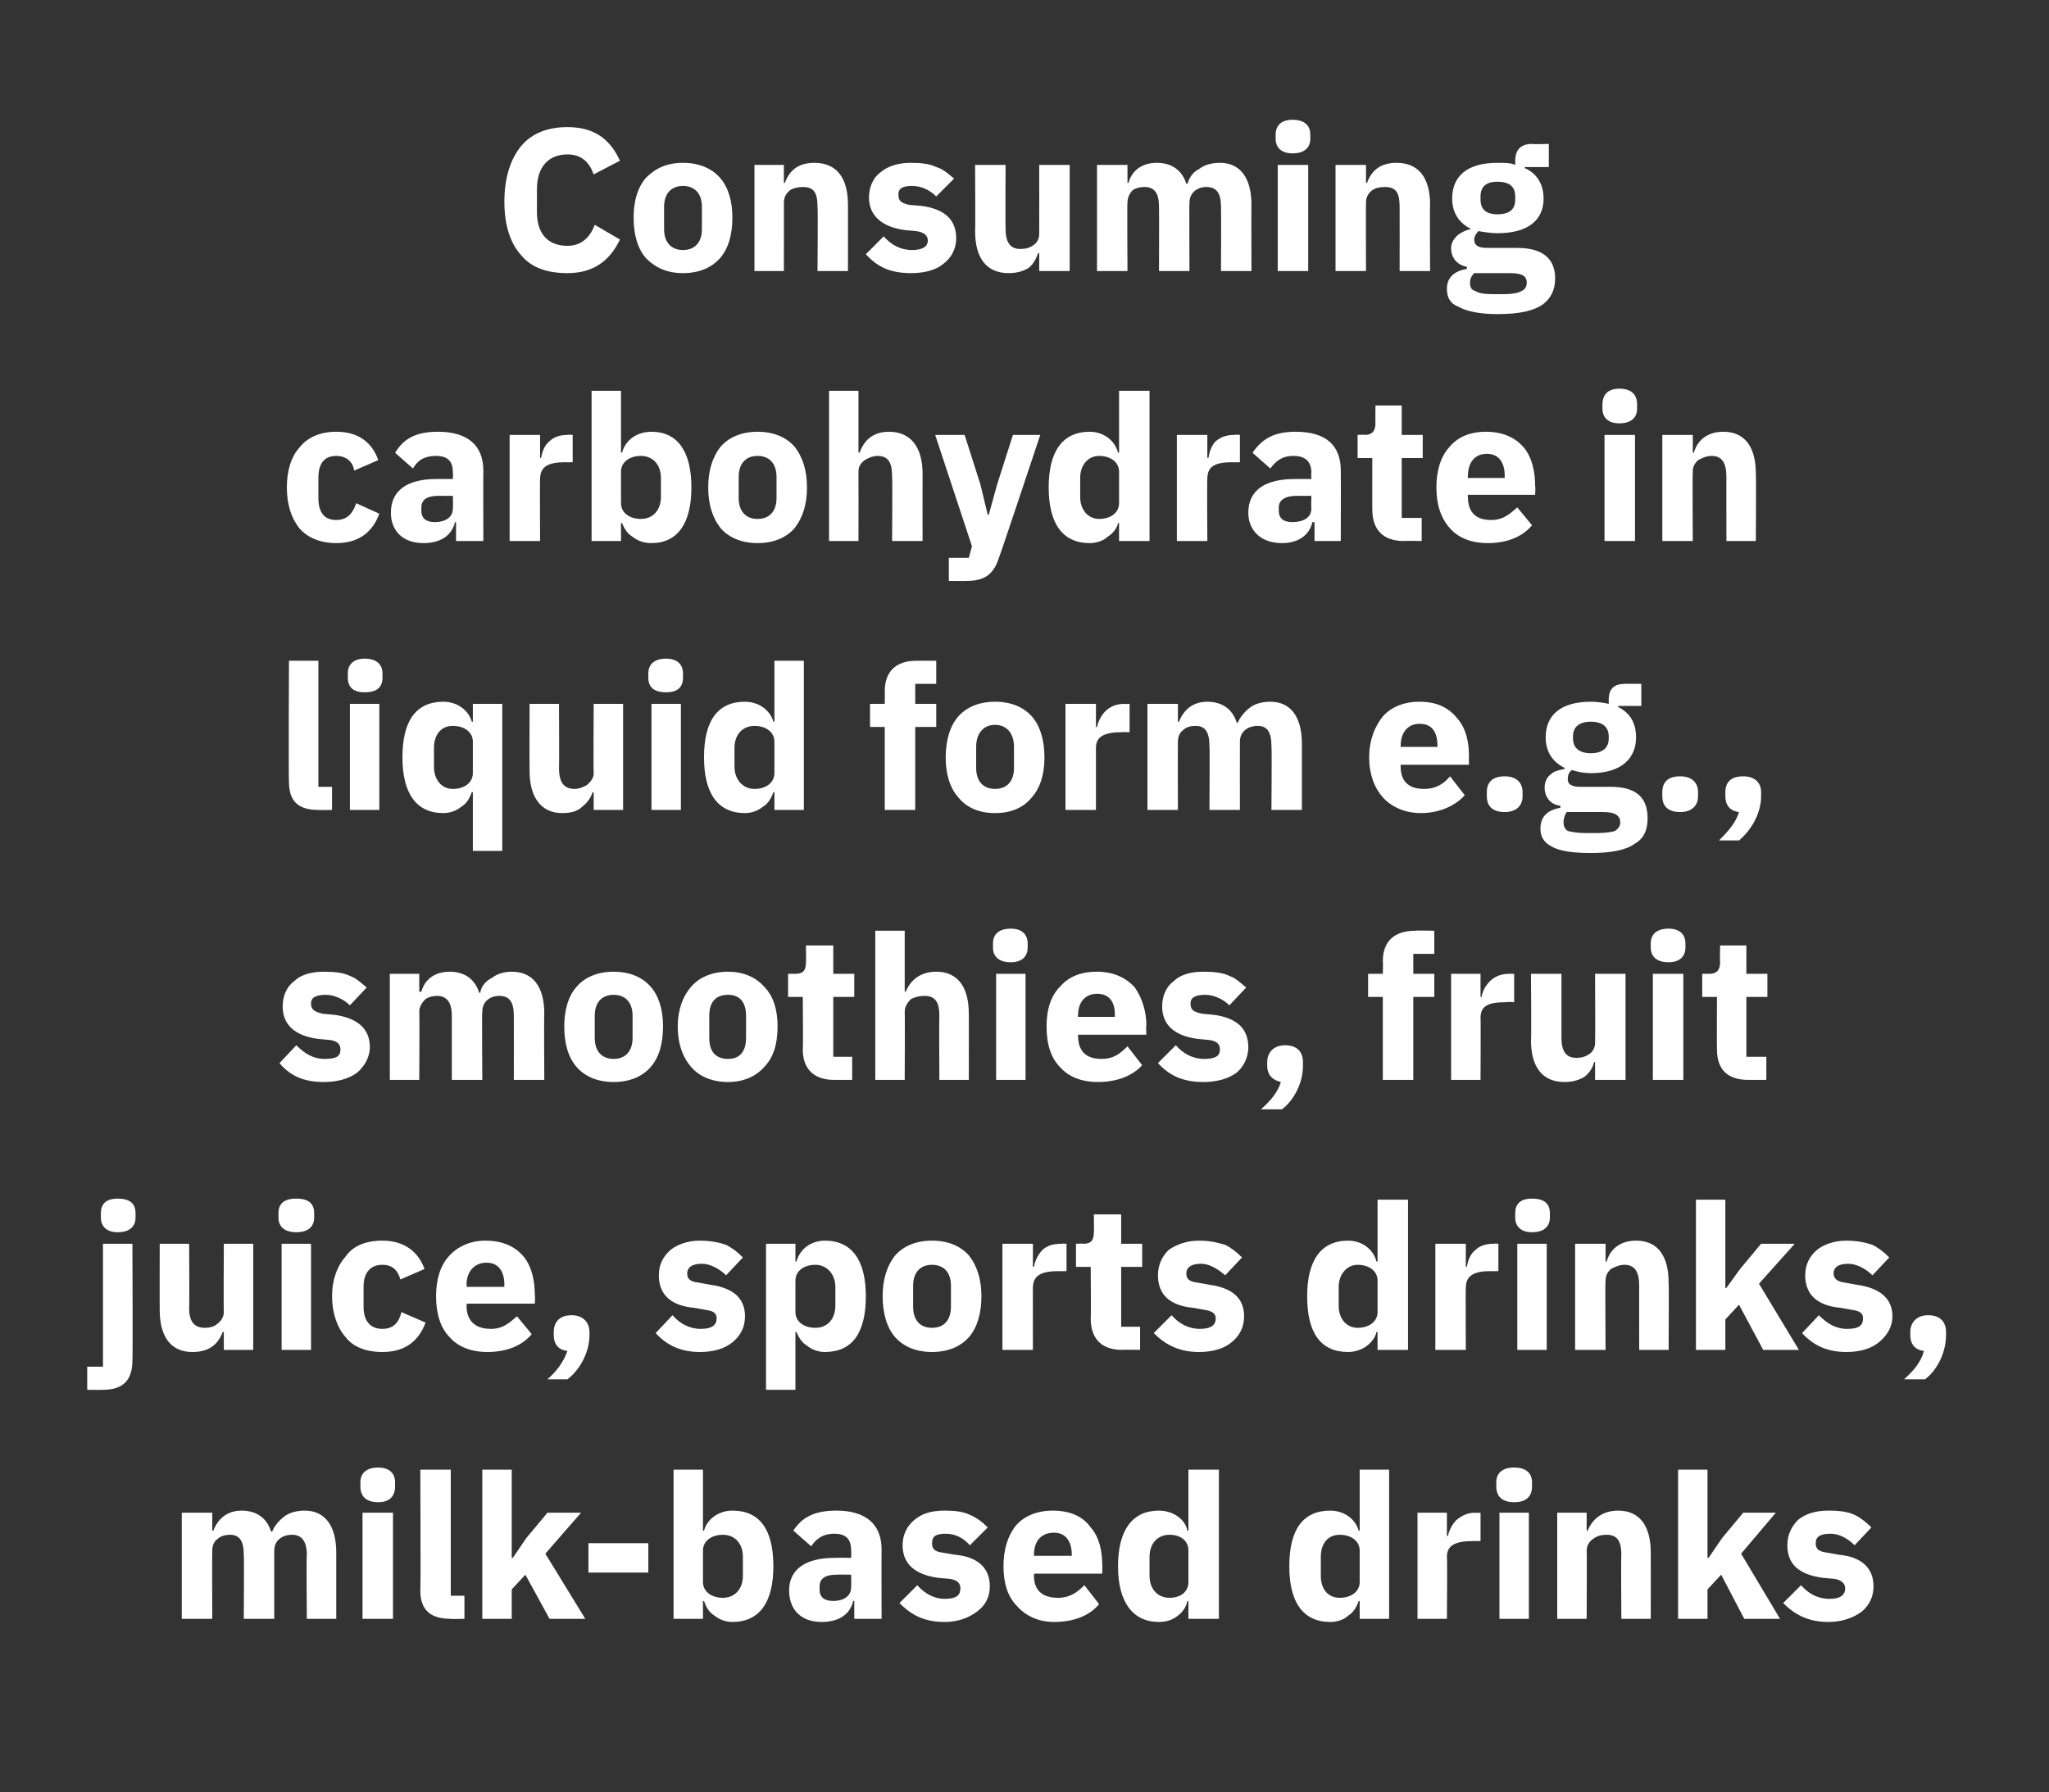
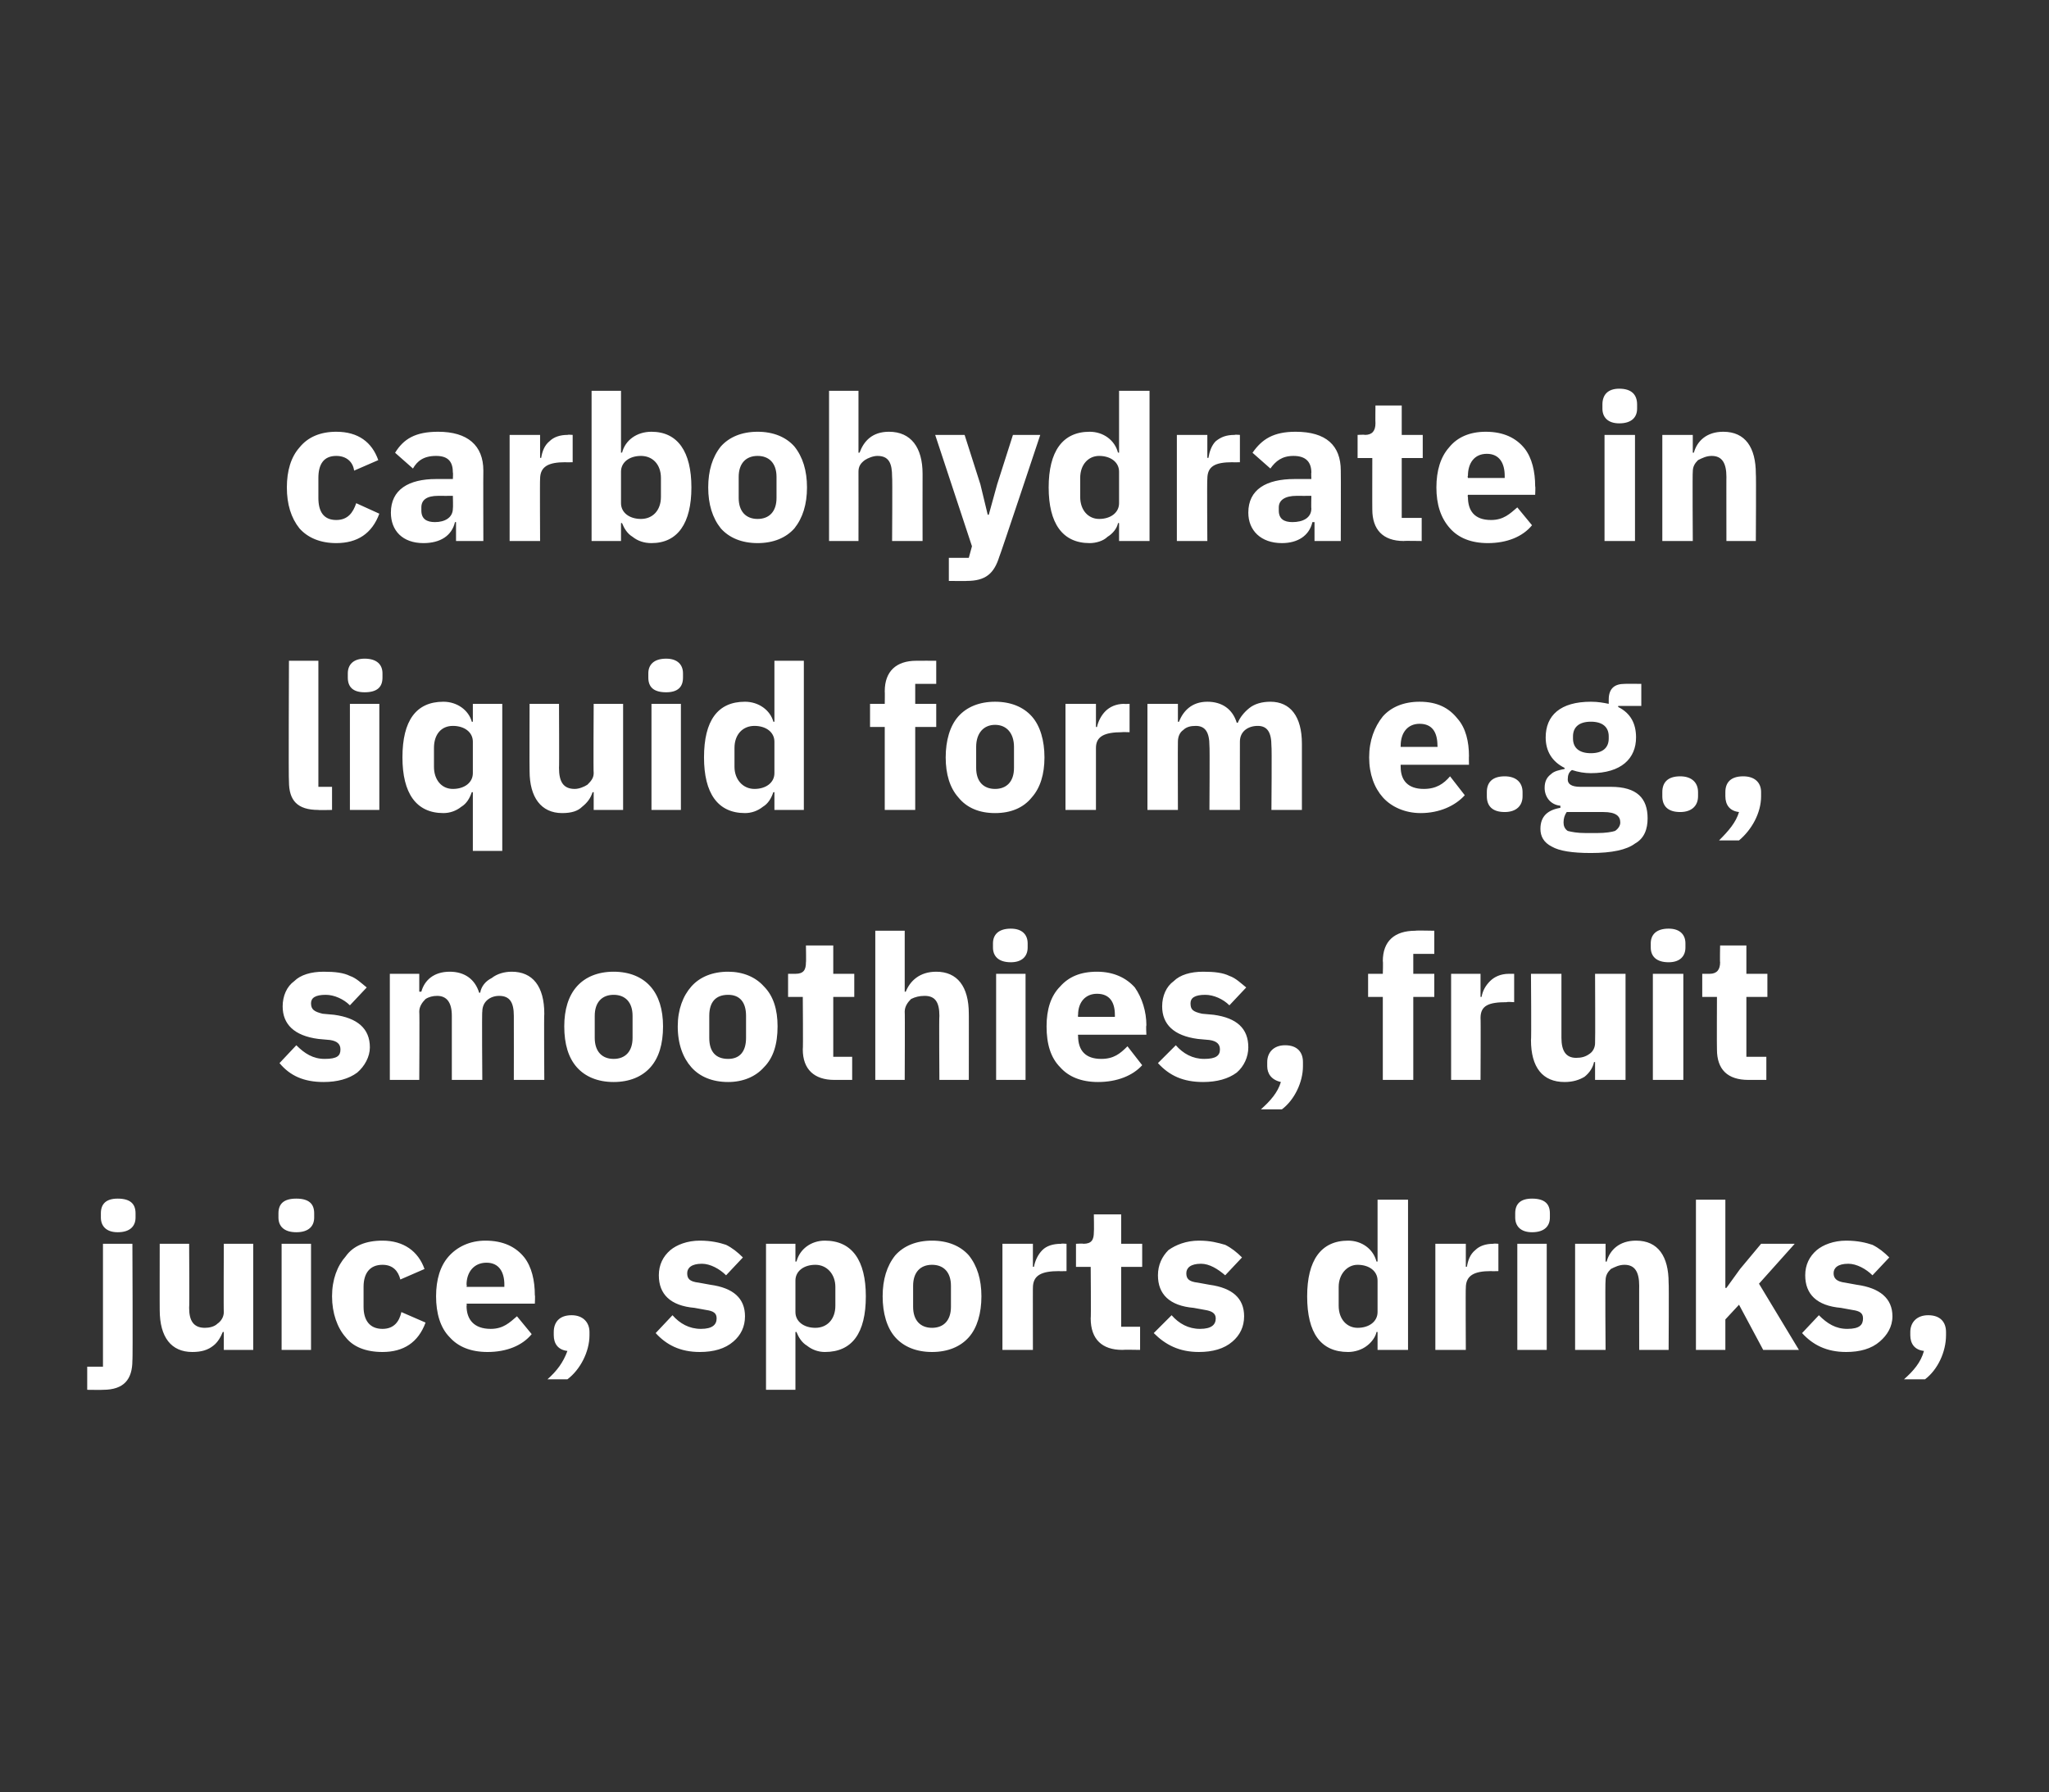
<svg xmlns="http://www.w3.org/2000/svg" version="1.1" width="195px" height="170.6px" viewBox="0 -1 195 170.6" style="top:-1px">
  <rect x="0" y="-1" width="195" height="170.6" fill="#333333" stroke="none" />
  <desc>Consuming carbohydrate in liquid form e.g., smoothies, fruit juice, sports drinks, milk based drinks</desc>
  <defs />
  <g id="Polygon150143">
-     <path d="M 20.2 153.1 C 20.2 153.1 20.18 146.59 20.2 146.6 C 20.2 146.1 20.4 145.7 20.7 145.5 C 21 145.2 21.5 145.1 21.9 145.1 C 22.8 145.1 23.2 145.7 23.2 147 C 23.24 147.04 23.2 153.1 23.2 153.1 L 26.1 153.1 C 26.1 153.1 26.09 146.59 26.1 146.6 C 26.1 145.6 26.9 145.1 27.8 145.1 C 28.7 145.1 29.2 145.7 29.2 147 C 29.15 147.04 29.2 153.1 29.2 153.1 L 32 153.1 C 32 153.1 32 146.81 32 146.8 C 32 144.2 30.9 142.8 29 142.8 C 28.2 142.8 27.5 143 27 143.4 C 26.5 143.8 26.1 144.3 25.9 144.8 C 25.9 144.8 25.8 144.8 25.8 144.8 C 25.4 143.5 24.4 142.8 23 142.8 C 21.5 142.8 20.7 143.7 20.3 144.7 C 20.3 144.75 20.2 144.7 20.2 144.7 L 20.2 143 L 17.3 143 L 17.3 153.1 L 20.2 153.1 Z M 37.6 140.5 C 37.6 140.5 37.6 140.1 37.6 140.1 C 37.6 139.3 37.1 138.7 36 138.7 C 34.8 138.7 34.3 139.3 34.3 140.1 C 34.3 140.1 34.3 140.5 34.3 140.5 C 34.3 141.4 34.8 142 36 142 C 37.1 142 37.6 141.4 37.6 140.5 Z M 34.5 153.1 L 37.4 153.1 L 37.4 143 L 34.5 143 L 34.5 153.1 Z M 44.2 153.1 L 44.2 150.9 L 42.9 150.9 L 42.9 138.9 L 40 138.9 C 40 138.9 40.05 150.37 40 150.4 C 40 152.2 40.9 153.1 42.9 153.1 C 42.88 153.14 44.2 153.1 44.2 153.1 Z M 45.9 153.1 L 48.7 153.1 L 48.7 150.3 L 50 148.9 L 52.3 153.1 L 55.7 153.1 L 51.9 146.9 L 55.3 143 L 52.1 143 L 50.1 145.4 L 48.8 147.3 L 48.7 147.3 L 48.7 138.9 L 45.9 138.9 L 45.9 153.1 Z M 61.7 148.7 L 61.7 145.9 L 56 145.9 L 56 148.7 L 61.7 148.7 Z M 64.1 153.1 L 66.9 153.1 L 66.9 151.4 C 66.9 151.4 67.02 151.44 67 151.4 C 67.2 152 67.5 152.5 68 152.8 C 68.5 153.2 69.1 153.4 69.7 153.4 C 72.3 153.4 73.6 151.5 73.6 148.1 C 73.6 144.6 72.3 142.8 69.7 142.8 C 68.4 142.8 67.3 143.6 67 144.7 C 67.02 144.73 66.9 144.7 66.9 144.7 L 66.9 138.9 L 64.1 138.9 L 64.1 153.1 Z M 66.9 149.6 C 66.9 149.6 66.9 146.6 66.9 146.6 C 66.9 145.7 67.7 145.1 68.8 145.1 C 69.9 145.1 70.7 145.9 70.7 147.2 C 70.7 147.2 70.7 149 70.7 149 C 70.7 150.3 69.9 151.1 68.8 151.1 C 67.7 151.1 66.9 150.5 66.9 149.6 Z M 83.9 146.5 C 83.88 146.5 83.9 153.1 83.9 153.1 L 81.3 153.1 L 81.3 151.4 C 81.3 151.4 81.21 151.37 81.2 151.4 C 80.9 152.7 79.8 153.4 78.2 153.4 C 76.2 153.4 75.1 152.2 75.1 150.4 C 75.1 148.3 76.8 147.3 79.4 147.3 C 79.44 147.27 81 147.3 81 147.3 C 81 147.3 81.03 146.63 81 146.6 C 81 145.6 80.6 145 79.4 145 C 78.2 145 77.6 145.6 77.2 146.2 C 77.2 146.2 75.5 144.7 75.5 144.7 C 76.3 143.5 77.4 142.8 79.6 142.8 C 82.4 142.8 83.9 144.1 83.9 146.5 Z M 81 148.9 C 81 148.9 79.65 148.88 79.6 148.9 C 78.5 148.9 78 149.3 78 150 C 78 150 78 150.3 78 150.3 C 78 151.1 78.5 151.4 79.3 151.4 C 80.2 151.4 81 151 81 150.1 C 81.03 150.08 81 148.9 81 148.9 Z M 93 152.4 C 93.8 151.8 94.2 151 94.2 150 C 94.2 148.3 93.1 147.2 90.9 147 C 90.9 147 89.7 146.8 89.7 146.8 C 88.9 146.7 88.7 146.4 88.7 145.9 C 88.7 145.3 89 145 90 145 C 90.9 145 91.7 145.4 92.3 146.1 C 92.3 146.1 94 144.4 94 144.4 C 93.5 143.9 93 143.5 92.3 143.2 C 91.7 142.9 90.9 142.8 89.9 142.8 C 88.6 142.8 87.7 143.1 87 143.7 C 86.3 144.3 85.9 145.1 85.9 146.1 C 85.9 147.9 87.1 148.9 89.3 149.2 C 89.3 149.2 90.4 149.3 90.4 149.3 C 91.1 149.4 91.4 149.7 91.4 150.2 C 91.4 150.8 91.1 151.2 89.9 151.2 C 88.9 151.2 88 150.7 87.3 149.9 C 87.3 149.9 85.6 151.6 85.6 151.6 C 86.7 152.7 87.9 153.4 89.9 153.4 C 91.2 153.4 92.2 153 93 152.4 Z M 104.6 151.7 C 104.6 151.7 103.2 149.9 103.2 149.9 C 102.5 150.6 101.8 151.1 100.7 151.1 C 99.1 151.1 98.4 150.3 98.4 149 C 98.44 148.96 98.4 148.8 98.4 148.8 L 104.9 148.8 C 104.9 148.8 104.93 147.96 104.9 148 C 104.9 146.6 104.6 145.3 103.8 144.4 C 103.1 143.4 101.9 142.8 100.2 142.8 C 98.7 142.8 97.5 143.3 96.7 144.2 C 95.9 145.2 95.5 146.5 95.5 148.1 C 95.5 149.7 95.9 151 96.8 151.9 C 97.6 152.8 98.8 153.4 100.3 153.4 C 102.2 153.4 103.7 152.8 104.6 151.7 Z M 102 147 C 101.98 146.96 102 147.1 102 147.1 L 98.4 147.1 C 98.4 147.1 98.44 146.98 98.4 147 C 98.4 145.7 99.1 144.9 100.3 144.9 C 101.4 144.9 102 145.7 102 147 Z M 113.1 153.1 L 116 153.1 L 116 138.9 L 113.1 138.9 L 113.1 144.7 C 113.1 144.7 113.05 144.73 113 144.7 C 112.8 143.6 111.6 142.8 110.3 142.8 C 107.8 142.8 106.4 144.6 106.4 148.1 C 106.4 151.5 107.8 153.4 110.3 153.4 C 111 153.4 111.6 153.2 112.1 152.8 C 112.5 152.5 112.9 152 113 151.4 C 113.05 151.44 113.1 151.4 113.1 151.4 L 113.1 153.1 Z M 109.4 149 C 109.4 149 109.4 147.2 109.4 147.2 C 109.4 145.9 110.2 145.1 111.3 145.1 C 112.4 145.1 113.1 145.7 113.1 146.6 C 113.1 146.6 113.1 149.6 113.1 149.6 C 113.1 150.5 112.4 151.1 111.3 151.1 C 110.2 151.1 109.4 150.3 109.4 149 Z M 129.4 153.1 L 132.2 153.1 L 132.2 138.9 L 129.4 138.9 L 129.4 144.7 C 129.4 144.7 129.3 144.73 129.3 144.7 C 129 143.6 127.9 142.8 126.6 142.8 C 124 142.8 122.7 144.6 122.7 148.1 C 122.7 151.5 124 153.4 126.6 153.4 C 127.2 153.4 127.9 153.2 128.3 152.8 C 128.8 152.5 129.1 152 129.3 151.4 C 129.3 151.44 129.4 151.4 129.4 151.4 L 129.4 153.1 Z M 125.7 149 C 125.7 149 125.7 147.2 125.7 147.2 C 125.7 145.9 126.4 145.1 127.5 145.1 C 128.6 145.1 129.4 145.7 129.4 146.6 C 129.4 146.6 129.4 149.6 129.4 149.6 C 129.4 150.5 128.6 151.1 127.5 151.1 C 126.4 151.1 125.7 150.3 125.7 149 Z M 137.7 153.1 C 137.7 153.1 137.75 147.23 137.7 147.2 C 137.7 146.1 138.5 145.7 140.2 145.7 C 140.21 145.69 140.9 145.7 140.9 145.7 L 140.9 143 C 140.9 143 140.42 143.03 140.4 143 C 139.6 143 139.1 143.3 138.6 143.7 C 138.2 144.1 137.9 144.7 137.8 145.2 C 137.84 145.23 137.7 145.2 137.7 145.2 L 137.7 143 L 134.9 143 L 134.9 153.1 L 137.7 153.1 Z M 145.8 140.5 C 145.8 140.5 145.8 140.1 145.8 140.1 C 145.8 139.3 145.3 138.7 144.1 138.7 C 142.9 138.7 142.4 139.3 142.4 140.1 C 142.4 140.1 142.4 140.5 142.4 140.5 C 142.4 141.4 142.9 142 144.1 142 C 145.3 142 145.8 141.4 145.8 140.5 Z M 142.7 153.1 L 145.5 153.1 L 145.5 143 L 142.7 143 L 142.7 153.1 Z M 151 153.1 C 151 153.1 151.03 146.59 151 146.6 C 151 146.1 151.3 145.7 151.6 145.5 C 152 145.2 152.4 145.1 152.9 145.1 C 153.9 145.1 154.3 145.7 154.3 147 C 154.26 147.04 154.3 153.1 154.3 153.1 L 157.1 153.1 C 157.1 153.1 157.11 146.81 157.1 146.8 C 157.1 144.2 156 142.8 154 142.8 C 152.4 142.8 151.5 143.7 151.1 144.7 C 151.15 144.75 151 144.7 151 144.7 L 151 143 L 148.2 143 L 148.2 153.1 L 151 153.1 Z M 159.7 153.1 L 162.5 153.1 L 162.5 150.3 L 163.8 148.9 L 166 153.1 L 169.4 153.1 L 165.7 146.9 L 169 143 L 165.9 143 L 163.9 145.4 L 162.6 147.3 L 162.5 147.3 L 162.5 138.9 L 159.7 138.9 L 159.7 153.1 Z M 177.2 152.4 C 177.9 151.8 178.3 151 178.3 150 C 178.3 148.3 177.2 147.2 175 147 C 175 147 173.9 146.8 173.9 146.8 C 173 146.7 172.8 146.4 172.8 145.9 C 172.8 145.3 173.2 145 174.2 145 C 175 145 175.8 145.4 176.5 146.1 C 176.5 146.1 178.1 144.4 178.1 144.4 C 177.6 143.9 177.1 143.5 176.5 143.2 C 175.8 142.9 175.1 142.8 174 142.8 C 172.8 142.8 171.8 143.1 171.1 143.7 C 170.5 144.3 170.1 145.1 170.1 146.1 C 170.1 147.9 171.2 148.9 173.5 149.2 C 173.5 149.2 174.6 149.3 174.6 149.3 C 175.2 149.4 175.6 149.7 175.6 150.2 C 175.6 150.8 175.2 151.2 174.1 151.2 C 173 151.2 172.1 150.7 171.4 149.9 C 171.4 149.9 169.7 151.6 169.7 151.6 C 170.8 152.7 172.1 153.4 174 153.4 C 175.3 153.4 176.4 153 177.2 152.4 Z " stroke="none" fill="#fff" />
-   </g>
+     </g>
  <g id="Polygon150142">
    <path d="M 9.8 129.1 L 8.3 129.1 L 8.3 131.3 C 8.3 131.3 9.8 131.32 9.8 131.3 C 11.8 131.3 12.6 130.3 12.6 128.5 C 12.65 128.55 12.6 117.4 12.6 117.4 L 9.8 117.4 L 9.8 129.1 Z M 12.9 114.9 C 12.9 114.9 12.9 114.5 12.9 114.5 C 12.9 113.6 12.4 113.1 11.2 113.1 C 10.1 113.1 9.6 113.6 9.6 114.5 C 9.6 114.5 9.6 114.9 9.6 114.9 C 9.6 115.7 10.1 116.3 11.2 116.3 C 12.4 116.3 12.9 115.7 12.9 114.9 Z M 21.3 127.5 L 24.1 127.5 L 24.1 117.4 L 21.3 117.4 C 21.3 117.4 21.27 123.93 21.3 123.9 C 21.3 124.4 21 124.8 20.7 125 C 20.4 125.3 19.9 125.4 19.5 125.4 C 18.4 125.4 18 124.7 18 123.5 C 18.04 123.47 18 117.4 18 117.4 L 15.2 117.4 C 15.2 117.4 15.19 123.72 15.2 123.7 C 15.2 126.3 16.3 127.7 18.3 127.7 C 19.2 127.7 19.8 127.5 20.3 127.1 C 20.7 126.8 21 126.3 21.2 125.8 C 21.17 125.78 21.3 125.8 21.3 125.8 L 21.3 127.5 Z M 29.9 114.9 C 29.9 114.9 29.9 114.5 29.9 114.5 C 29.9 113.6 29.4 113.1 28.2 113.1 C 27 113.1 26.5 113.6 26.5 114.5 C 26.5 114.5 26.5 114.9 26.5 114.9 C 26.5 115.7 27 116.3 28.2 116.3 C 29.4 116.3 29.9 115.7 29.9 114.9 Z M 26.8 127.5 L 29.6 127.5 L 29.6 117.4 L 26.8 117.4 L 26.8 127.5 Z M 40.5 124.9 C 40.5 124.9 38.2 123.9 38.2 123.9 C 38 124.8 37.5 125.5 36.4 125.5 C 35.2 125.5 34.6 124.7 34.6 123.4 C 34.6 123.4 34.6 121.5 34.6 121.5 C 34.6 120.2 35.2 119.4 36.4 119.4 C 37.4 119.4 37.9 120 38.1 120.8 C 38.1 120.8 40.4 119.8 40.4 119.8 C 39.8 118.1 38.4 117.1 36.4 117.1 C 34.8 117.1 33.6 117.6 32.9 118.6 C 32.1 119.5 31.6 120.8 31.6 122.4 C 31.6 124 32.1 125.4 32.9 126.3 C 33.6 127.2 34.8 127.7 36.4 127.7 C 38.4 127.7 39.8 126.8 40.5 124.9 Z M 50.6 126 C 50.6 126 49.2 124.3 49.2 124.3 C 48.5 124.9 47.9 125.5 46.7 125.5 C 45.1 125.5 44.4 124.6 44.4 123.3 C 44.45 123.29 44.4 123.1 44.4 123.1 L 50.9 123.1 C 50.9 123.1 50.94 122.29 50.9 122.3 C 50.9 120.9 50.6 119.6 49.9 118.7 C 49.1 117.7 47.9 117.1 46.2 117.1 C 44.7 117.1 43.5 117.7 42.7 118.6 C 41.9 119.5 41.5 120.8 41.5 122.4 C 41.5 124 41.9 125.4 42.8 126.3 C 43.6 127.2 44.8 127.7 46.4 127.7 C 48.2 127.7 49.7 127.1 50.6 126 Z M 48 121.3 C 47.99 121.29 48 121.5 48 121.5 L 44.4 121.5 C 44.4 121.5 44.45 121.31 44.4 121.3 C 44.4 120.1 45.1 119.2 46.3 119.2 C 47.5 119.2 48 120.1 48 121.3 Z M 52.7 125.8 C 52.7 125.8 52.7 126.1 52.7 126.1 C 52.7 126.9 53.1 127.5 54 127.6 C 53.6 128.7 53 129.5 52.1 130.3 C 52.1 130.3 54 130.3 54 130.3 C 55.2 129.4 56.1 127.7 56.1 126.1 C 56.1 126.1 56.1 125.8 56.1 125.8 C 56.1 124.9 55.5 124.2 54.4 124.2 C 53.2 124.2 52.7 124.9 52.7 125.8 Z M 69.8 126.7 C 70.5 126.1 70.9 125.3 70.9 124.3 C 70.9 122.6 69.8 121.6 67.6 121.3 C 67.6 121.3 66.5 121.1 66.5 121.1 C 65.6 121 65.4 120.7 65.4 120.2 C 65.4 119.7 65.8 119.3 66.8 119.3 C 67.6 119.3 68.5 119.8 69.1 120.4 C 69.1 120.4 70.7 118.7 70.7 118.7 C 70.2 118.2 69.7 117.8 69.1 117.5 C 68.5 117.3 67.7 117.1 66.6 117.1 C 65.4 117.1 64.4 117.5 63.8 118 C 63.1 118.6 62.7 119.4 62.7 120.4 C 62.7 122.2 63.8 123.3 66.1 123.5 C 66.1 123.5 67.2 123.7 67.2 123.7 C 67.9 123.8 68.2 124 68.2 124.5 C 68.2 125.1 67.8 125.5 66.7 125.5 C 65.6 125.5 64.7 125 64 124.2 C 64 124.2 62.4 125.9 62.4 125.9 C 63.4 127 64.7 127.7 66.6 127.7 C 67.9 127.7 69 127.4 69.8 126.7 Z M 72.9 131.3 L 75.7 131.3 L 75.7 125.8 C 75.7 125.8 75.83 125.78 75.8 125.8 C 76 126.3 76.3 126.8 76.8 127.1 C 77.3 127.5 77.9 127.7 78.5 127.7 C 81.1 127.7 82.4 125.9 82.4 122.4 C 82.4 119 81.1 117.1 78.5 117.1 C 77.2 117.1 76.1 117.9 75.8 119.1 C 75.83 119.06 75.7 119.1 75.7 119.1 L 75.7 117.4 L 72.9 117.4 L 72.9 131.3 Z M 75.7 123.9 C 75.7 123.9 75.7 120.9 75.7 120.9 C 75.7 120 76.5 119.4 77.6 119.4 C 78.7 119.4 79.5 120.3 79.5 121.5 C 79.5 121.5 79.5 123.3 79.5 123.3 C 79.5 124.6 78.7 125.4 77.6 125.4 C 76.5 125.4 75.7 124.8 75.7 123.9 Z M 92.2 126.3 C 93 125.4 93.4 124 93.4 122.4 C 93.4 120.8 93 119.5 92.2 118.5 C 91.4 117.6 90.2 117.1 88.7 117.1 C 87.2 117.1 86 117.6 85.2 118.5 C 84.4 119.5 84 120.8 84 122.4 C 84 124 84.4 125.4 85.2 126.3 C 86 127.2 87.2 127.7 88.7 127.7 C 90.2 127.7 91.4 127.2 92.2 126.3 Z M 86.9 123.4 C 86.9 123.4 86.9 121.4 86.9 121.4 C 86.9 120.1 87.6 119.4 88.7 119.4 C 89.8 119.4 90.5 120.1 90.5 121.4 C 90.5 121.4 90.5 123.4 90.5 123.4 C 90.5 124.7 89.8 125.4 88.7 125.4 C 87.6 125.4 86.9 124.7 86.9 123.4 Z M 98.3 127.5 C 98.3 127.5 98.29 121.56 98.3 121.6 C 98.3 120.4 99.1 120 100.8 120 C 100.76 120.02 101.5 120 101.5 120 L 101.5 117.4 C 101.5 117.4 100.97 117.36 101 117.4 C 100.2 117.4 99.6 117.6 99.2 118 C 98.8 118.4 98.5 119 98.4 119.6 C 98.39 119.56 98.3 119.6 98.3 119.6 L 98.3 117.4 L 95.4 117.4 L 95.4 127.5 L 98.3 127.5 Z M 108.5 127.5 L 108.5 125.3 L 106.7 125.3 L 106.7 119.6 L 108.7 119.6 L 108.7 117.4 L 106.7 117.4 L 106.7 114.6 L 104.1 114.6 C 104.1 114.6 104.13 116.29 104.1 116.3 C 104.1 117 103.9 117.4 103.1 117.4 C 103.12 117.36 102.4 117.4 102.4 117.4 L 102.4 119.6 L 103.8 119.6 C 103.8 119.6 103.84 124.53 103.8 124.5 C 103.8 126.5 104.9 127.5 106.8 127.5 C 106.84 127.47 108.5 127.5 108.5 127.5 Z M 117.3 126.7 C 118 126.1 118.4 125.3 118.4 124.3 C 118.4 122.6 117.3 121.6 115.1 121.3 C 115.1 121.3 114 121.1 114 121.1 C 113.1 121 112.9 120.7 112.9 120.2 C 112.9 119.7 113.3 119.3 114.3 119.3 C 115.1 119.3 115.9 119.8 116.6 120.4 C 116.6 120.4 118.2 118.7 118.2 118.7 C 117.7 118.2 117.2 117.8 116.6 117.5 C 115.9 117.3 115.2 117.1 114.1 117.1 C 112.9 117.1 111.9 117.5 111.2 118 C 110.6 118.6 110.2 119.4 110.2 120.4 C 110.2 122.2 111.3 123.3 113.6 123.5 C 113.6 123.5 114.7 123.7 114.7 123.7 C 115.3 123.8 115.7 124 115.7 124.5 C 115.7 125.1 115.3 125.5 114.2 125.5 C 113.1 125.5 112.2 125 111.5 124.2 C 111.5 124.2 109.8 125.9 109.8 125.9 C 110.9 127 112.2 127.7 114.1 127.7 C 115.4 127.7 116.5 127.4 117.3 126.7 Z M 131.1 127.5 L 134 127.5 L 134 113.2 L 131.1 113.2 L 131.1 119.1 C 131.1 119.1 131.02 119.06 131 119.1 C 130.7 117.9 129.6 117.1 128.3 117.1 C 125.7 117.1 124.4 119 124.4 122.4 C 124.4 125.9 125.7 127.7 128.3 127.7 C 128.9 127.7 129.6 127.5 130.1 127.1 C 130.5 126.8 130.9 126.3 131 125.8 C 131.02 125.78 131.1 125.8 131.1 125.8 L 131.1 127.5 Z M 127.4 123.3 C 127.4 123.3 127.4 121.5 127.4 121.5 C 127.4 120.3 128.2 119.4 129.2 119.4 C 130.3 119.4 131.1 120 131.1 120.9 C 131.1 120.9 131.1 123.9 131.1 123.9 C 131.1 124.8 130.3 125.4 129.2 125.4 C 128.2 125.4 127.4 124.6 127.4 123.3 Z M 139.5 127.5 C 139.5 127.5 139.47 121.56 139.5 121.6 C 139.5 120.4 140.3 120 141.9 120 C 141.93 120.02 142.6 120 142.6 120 L 142.6 117.4 C 142.6 117.4 142.15 117.36 142.1 117.4 C 141.4 117.4 140.8 117.6 140.4 118 C 139.9 118.4 139.7 119 139.6 119.6 C 139.57 119.56 139.5 119.6 139.5 119.6 L 139.5 117.4 L 136.6 117.4 L 136.6 127.5 L 139.5 127.5 Z M 147.5 114.9 C 147.5 114.9 147.5 114.5 147.5 114.5 C 147.5 113.6 147 113.1 145.8 113.1 C 144.7 113.1 144.2 113.6 144.2 114.5 C 144.2 114.5 144.2 114.9 144.2 114.9 C 144.2 115.7 144.7 116.3 145.8 116.3 C 147 116.3 147.5 115.7 147.5 114.9 Z M 144.4 127.5 L 147.2 127.5 L 147.2 117.4 L 144.4 117.4 L 144.4 127.5 Z M 152.8 127.5 C 152.8 127.5 152.75 120.93 152.8 120.9 C 152.8 120.4 153 120.1 153.3 119.8 C 153.7 119.6 154.1 119.4 154.6 119.4 C 155.6 119.4 156 120.1 156 121.4 C 155.99 121.37 156 127.5 156 127.5 L 158.8 127.5 C 158.8 127.5 158.84 121.14 158.8 121.1 C 158.8 118.6 157.8 117.1 155.7 117.1 C 154.1 117.1 153.2 118 152.9 119.1 C 152.87 119.08 152.8 119.1 152.8 119.1 L 152.8 117.4 L 149.9 117.4 L 149.9 127.5 L 152.8 127.5 Z M 161.4 127.5 L 164.2 127.5 L 164.2 124.6 L 165.5 123.2 L 167.8 127.5 L 171.2 127.5 L 167.4 121.2 L 170.8 117.4 L 167.6 117.4 L 165.6 119.8 L 164.3 121.6 L 164.2 121.6 L 164.2 113.2 L 161.4 113.2 L 161.4 127.5 Z M 178.9 126.7 C 179.6 126.1 180.1 125.3 180.1 124.3 C 180.1 122.6 178.9 121.6 176.7 121.3 C 176.7 121.3 175.6 121.1 175.6 121.1 C 174.8 121 174.5 120.7 174.5 120.2 C 174.5 119.7 174.9 119.3 175.9 119.3 C 176.7 119.3 177.6 119.8 178.2 120.4 C 178.2 120.4 179.8 118.7 179.8 118.7 C 179.3 118.2 178.8 117.8 178.2 117.5 C 177.6 117.3 176.8 117.1 175.7 117.1 C 174.5 117.1 173.5 117.5 172.9 118 C 172.2 118.6 171.8 119.4 171.8 120.4 C 171.8 122.2 172.9 123.3 175.2 123.5 C 175.2 123.5 176.3 123.7 176.3 123.7 C 177 123.8 177.3 124 177.3 124.5 C 177.3 125.1 177 125.5 175.8 125.5 C 174.7 125.5 173.9 125 173.1 124.2 C 173.1 124.2 171.5 125.9 171.5 125.9 C 172.5 127 173.8 127.7 175.7 127.7 C 177 127.7 178.1 127.4 178.9 126.7 Z M 181.8 125.8 C 181.8 125.8 181.8 126.1 181.8 126.1 C 181.8 126.9 182.2 127.5 183.1 127.6 C 182.8 128.7 182.1 129.5 181.2 130.3 C 181.2 130.3 183.2 130.3 183.2 130.3 C 184.4 129.4 185.2 127.7 185.2 126.1 C 185.2 126.1 185.2 125.8 185.2 125.8 C 185.2 124.9 184.7 124.2 183.5 124.2 C 182.4 124.2 181.8 124.9 181.8 125.8 Z " stroke="none" fill="#fff" />
  </g>
  <g id="Polygon150141">
    <path d="M 34 101.1 C 34.7 100.5 35.2 99.6 35.2 98.7 C 35.2 96.9 34 95.9 31.8 95.6 C 31.8 95.6 30.7 95.5 30.7 95.5 C 29.9 95.3 29.6 95.1 29.6 94.5 C 29.6 94 30 93.7 31 93.7 C 31.8 93.7 32.7 94.1 33.3 94.7 C 33.3 94.7 34.9 93 34.9 93 C 34.4 92.6 33.9 92.1 33.3 91.9 C 32.7 91.6 31.9 91.5 30.8 91.5 C 29.6 91.5 28.6 91.8 28 92.4 C 27.3 92.9 26.9 93.8 26.9 94.8 C 26.9 96.5 28 97.6 30.3 97.9 C 30.3 97.9 31.4 98 31.4 98 C 32.1 98.1 32.4 98.4 32.4 98.9 C 32.4 99.5 32.1 99.8 30.9 99.8 C 29.8 99.8 29 99.3 28.2 98.5 C 28.2 98.5 26.6 100.2 26.6 100.2 C 27.6 101.4 28.9 102 30.8 102 C 32.1 102 33.2 101.7 34 101.1 Z M 39.9 101.8 C 39.9 101.8 39.94 95.26 39.9 95.3 C 39.9 94.8 40.2 94.4 40.5 94.1 C 40.8 93.9 41.2 93.8 41.6 93.8 C 42.5 93.8 43 94.4 43 95.7 C 43 95.7 43 101.8 43 101.8 L 45.9 101.8 C 45.9 101.8 45.85 95.26 45.9 95.3 C 45.9 94.3 46.7 93.8 47.5 93.8 C 48.5 93.8 48.9 94.4 48.9 95.7 C 48.91 95.7 48.9 101.8 48.9 101.8 L 51.8 101.8 C 51.8 101.8 51.76 95.47 51.8 95.5 C 51.8 92.9 50.7 91.5 48.7 91.5 C 48 91.5 47.3 91.7 46.8 92.1 C 46.2 92.4 45.8 92.9 45.7 93.5 C 45.7 93.5 45.6 93.5 45.6 93.5 C 45.2 92.2 44.2 91.5 42.8 91.5 C 41.3 91.5 40.4 92.3 40.1 93.4 C 40.06 93.41 39.9 93.4 39.9 93.4 L 39.9 91.7 L 37.1 91.7 L 37.1 101.8 L 39.9 101.8 Z M 61.9 100.6 C 62.7 99.7 63.1 98.4 63.1 96.7 C 63.1 95.1 62.7 93.8 61.9 92.9 C 61.1 92 59.9 91.5 58.4 91.5 C 56.9 91.5 55.7 92 54.9 92.9 C 54.1 93.8 53.7 95.1 53.7 96.7 C 53.7 98.4 54.1 99.7 54.9 100.6 C 55.7 101.5 56.9 102 58.4 102 C 59.9 102 61.1 101.5 61.9 100.6 Z M 56.6 97.8 C 56.6 97.8 56.6 95.7 56.6 95.7 C 56.6 94.4 57.3 93.7 58.4 93.7 C 59.5 93.7 60.2 94.4 60.2 95.7 C 60.2 95.7 60.2 97.8 60.2 97.8 C 60.2 99.1 59.5 99.8 58.4 99.8 C 57.3 99.8 56.6 99.1 56.6 97.8 Z M 72.7 100.6 C 73.6 99.7 74 98.4 74 96.7 C 74 95.1 73.6 93.8 72.7 92.9 C 71.9 92 70.7 91.5 69.3 91.5 C 67.8 91.5 66.6 92 65.8 92.9 C 65 93.8 64.5 95.1 64.5 96.7 C 64.5 98.4 65 99.7 65.8 100.6 C 66.6 101.5 67.8 102 69.3 102 C 70.7 102 71.9 101.5 72.7 100.6 Z M 67.5 97.8 C 67.5 97.8 67.5 95.7 67.5 95.7 C 67.5 94.4 68.1 93.7 69.3 93.7 C 70.4 93.7 71 94.4 71 95.7 C 71 95.7 71 97.8 71 97.8 C 71 99.1 70.4 99.8 69.3 99.8 C 68.1 99.8 67.5 99.1 67.5 97.8 Z M 81.1 101.8 L 81.1 99.6 L 79.3 99.6 L 79.3 93.9 L 81.3 93.9 L 81.3 91.7 L 79.3 91.7 L 79.3 89 L 76.7 89 C 76.7 89 76.73 90.62 76.7 90.6 C 76.7 91.3 76.5 91.7 75.7 91.7 C 75.73 91.7 75 91.7 75 91.7 L 75 93.9 L 76.4 93.9 C 76.4 93.9 76.44 98.86 76.4 98.9 C 76.4 100.8 77.5 101.8 79.4 101.8 C 79.45 101.8 81.1 101.8 81.1 101.8 Z M 83.3 101.8 L 86.1 101.8 C 86.1 101.8 86.13 95.26 86.1 95.3 C 86.1 94.8 86.4 94.4 86.7 94.1 C 87.1 93.9 87.5 93.8 88 93.8 C 89 93.8 89.4 94.4 89.4 95.7 C 89.36 95.7 89.4 101.8 89.4 101.8 L 92.2 101.8 C 92.2 101.8 92.21 95.47 92.2 95.5 C 92.2 92.9 91.1 91.5 89.1 91.5 C 87.5 91.5 86.6 92.4 86.2 93.4 C 86.24 93.41 86.1 93.4 86.1 93.4 L 86.1 87.6 L 83.3 87.6 L 83.3 101.8 Z M 97.8 89.2 C 97.8 89.2 97.8 88.8 97.8 88.8 C 97.8 88 97.3 87.4 96.2 87.4 C 95 87.4 94.5 88 94.5 88.8 C 94.5 88.8 94.5 89.2 94.5 89.2 C 94.5 90 95 90.6 96.2 90.6 C 97.3 90.6 97.8 90 97.8 89.2 Z M 94.8 101.8 L 97.6 101.8 L 97.6 91.7 L 94.8 91.7 L 94.8 101.8 Z M 108.7 100.4 C 108.7 100.4 107.3 98.6 107.3 98.6 C 106.6 99.3 106 99.8 104.8 99.8 C 103.3 99.8 102.6 99 102.6 97.6 C 102.57 97.63 102.6 97.5 102.6 97.5 L 109.1 97.5 C 109.1 97.5 109.05 96.62 109.1 96.6 C 109.1 95.3 108.7 94 108 93 C 107.2 92.1 106 91.5 104.4 91.5 C 102.8 91.5 101.7 92 100.9 92.9 C 100 93.8 99.6 95.1 99.6 96.7 C 99.6 98.4 100 99.7 100.9 100.6 C 101.7 101.5 102.9 102 104.5 102 C 106.3 102 107.8 101.4 108.7 100.4 Z M 106.1 95.6 C 106.11 95.62 106.1 95.8 106.1 95.8 L 102.6 95.8 C 102.6 95.8 102.57 95.64 102.6 95.6 C 102.6 94.4 103.3 93.6 104.4 93.6 C 105.6 93.6 106.1 94.4 106.1 95.6 Z M 117.7 101.1 C 118.4 100.5 118.8 99.6 118.8 98.7 C 118.8 96.9 117.7 95.9 115.5 95.6 C 115.5 95.6 114.4 95.5 114.4 95.5 C 113.5 95.3 113.3 95.1 113.3 94.5 C 113.3 94 113.7 93.7 114.7 93.7 C 115.5 93.7 116.4 94.1 117 94.7 C 117 94.7 118.6 93 118.6 93 C 118.1 92.6 117.6 92.1 117 91.9 C 116.4 91.6 115.6 91.5 114.5 91.5 C 113.3 91.5 112.3 91.8 111.7 92.4 C 111 92.9 110.6 93.8 110.6 94.8 C 110.6 96.5 111.7 97.6 114 97.9 C 114 97.9 115.1 98 115.1 98 C 115.8 98.1 116.1 98.4 116.1 98.9 C 116.1 99.5 115.7 99.8 114.6 99.8 C 113.5 99.8 112.6 99.3 111.9 98.5 C 111.9 98.5 110.2 100.2 110.2 100.2 C 111.3 101.4 112.6 102 114.5 102 C 115.8 102 116.9 101.7 117.7 101.1 Z M 120.6 100.1 C 120.6 100.1 120.6 100.5 120.6 100.5 C 120.6 101.2 121 101.8 121.9 102 C 121.6 103 120.9 103.8 120 104.6 C 120 104.6 122 104.6 122 104.6 C 123.2 103.7 124 102 124 100.5 C 124 100.5 124 100.1 124 100.1 C 124 99.2 123.5 98.5 122.3 98.5 C 121.2 98.5 120.6 99.2 120.6 100.1 Z M 131.6 101.8 L 134.5 101.8 L 134.5 93.9 L 136.5 93.9 L 136.5 91.7 L 134.5 91.7 L 134.5 89.8 L 136.5 89.8 L 136.5 87.6 C 136.5 87.6 134.66 87.56 134.7 87.6 C 132.7 87.6 131.6 88.6 131.6 90.5 C 131.64 90.5 131.6 91.7 131.6 91.7 L 130.2 91.7 L 130.2 93.9 L 131.6 93.9 L 131.6 101.8 Z M 140.9 101.8 C 140.9 101.8 140.93 95.89 140.9 95.9 C 140.9 94.7 141.7 94.4 143.4 94.4 C 143.4 94.35 144.1 94.4 144.1 94.4 L 144.1 91.7 C 144.1 91.7 143.61 91.7 143.6 91.7 C 142.8 91.7 142.2 92 141.8 92.4 C 141.4 92.8 141.1 93.3 141 93.9 C 141.03 93.89 140.9 93.9 140.9 93.9 L 140.9 91.7 L 138.1 91.7 L 138.1 101.8 L 140.9 101.8 Z M 151.8 101.8 L 154.7 101.8 L 154.7 91.7 L 151.8 91.7 C 151.8 91.7 151.83 98.26 151.8 98.3 C 151.8 98.7 151.6 99.1 151.3 99.3 C 150.9 99.6 150.5 99.7 150 99.7 C 149 99.7 148.6 99 148.6 97.8 C 148.6 97.8 148.6 91.7 148.6 91.7 L 145.7 91.7 C 145.7 91.7 145.75 98.05 145.7 98 C 145.7 100.6 146.8 102 148.9 102 C 149.7 102 150.3 101.8 150.8 101.5 C 151.3 101.1 151.6 100.6 151.7 100.1 C 151.73 100.11 151.8 100.1 151.8 100.1 L 151.8 101.8 Z M 160.4 89.2 C 160.4 89.2 160.4 88.8 160.4 88.8 C 160.4 88 159.9 87.4 158.8 87.4 C 157.6 87.4 157.1 88 157.1 88.8 C 157.1 88.8 157.1 89.2 157.1 89.2 C 157.1 90 157.6 90.6 158.8 90.6 C 159.9 90.6 160.4 90 160.4 89.2 Z M 157.3 101.8 L 160.2 101.8 L 160.2 91.7 L 157.3 91.7 L 157.3 101.8 Z M 168.1 101.8 L 168.1 99.6 L 166.2 99.6 L 166.2 93.9 L 168.2 93.9 L 168.2 91.7 L 166.2 91.7 L 166.2 89 L 163.7 89 C 163.7 89 163.67 90.62 163.7 90.6 C 163.7 91.3 163.4 91.7 162.7 91.7 C 162.67 91.7 162 91.7 162 91.7 L 162 93.9 L 163.4 93.9 C 163.4 93.9 163.38 98.86 163.4 98.9 C 163.4 100.8 164.4 101.8 166.4 101.8 C 166.38 101.8 168.1 101.8 168.1 101.8 Z " stroke="none" fill="#fff" />
  </g>
  <g id="Polygon150140">
    <path d="M 31.6 76.1 L 31.6 73.9 L 30.3 73.9 L 30.3 61.9 L 27.5 61.9 C 27.5 61.9 27.45 73.36 27.5 73.4 C 27.5 75.2 28.3 76.1 30.3 76.1 C 30.28 76.13 31.6 76.1 31.6 76.1 Z M 36.4 63.5 C 36.4 63.5 36.4 63.1 36.4 63.1 C 36.4 62.3 35.9 61.7 34.7 61.7 C 33.6 61.7 33.1 62.3 33.1 63.1 C 33.1 63.1 33.1 63.5 33.1 63.5 C 33.1 64.4 33.6 64.9 34.7 64.9 C 35.9 64.9 36.4 64.4 36.4 63.5 Z M 33.3 76.1 L 36.1 76.1 L 36.1 66 L 33.3 66 L 33.3 76.1 Z M 45 80 L 47.8 80 L 47.8 66 L 45 66 L 45 67.7 C 45 67.7 44.89 67.72 44.9 67.7 C 44.6 66.6 43.5 65.8 42.2 65.8 C 39.6 65.8 38.3 67.6 38.3 71.1 C 38.3 74.5 39.6 76.4 42.2 76.4 C 42.8 76.4 43.4 76.2 43.9 75.8 C 44.4 75.5 44.7 75 44.9 74.4 C 44.89 74.44 45 74.4 45 74.4 L 45 80 Z M 41.3 72 C 41.3 72 41.3 70.2 41.3 70.2 C 41.3 68.9 42 68.1 43.1 68.1 C 44.2 68.1 45 68.7 45 69.6 C 45 69.6 45 72.6 45 72.6 C 45 73.5 44.2 74.1 43.1 74.1 C 42 74.1 41.3 73.2 41.3 72 Z M 56.5 76.1 L 59.3 76.1 L 59.3 66 L 56.5 66 C 56.5 66 56.46 72.59 56.5 72.6 C 56.5 73.1 56.2 73.4 55.9 73.7 C 55.6 73.9 55.1 74.1 54.7 74.1 C 53.6 74.1 53.2 73.4 53.2 72.1 C 53.23 72.13 53.2 66 53.2 66 L 50.4 66 C 50.4 66 50.38 72.38 50.4 72.4 C 50.4 74.9 51.5 76.4 53.5 76.4 C 54.4 76.4 55 76.2 55.4 75.8 C 55.9 75.4 56.2 75 56.4 74.4 C 56.36 74.44 56.5 74.4 56.5 74.4 L 56.5 76.1 Z M 65 63.5 C 65 63.5 65 63.1 65 63.1 C 65 62.3 64.5 61.7 63.4 61.7 C 62.2 61.7 61.7 62.3 61.7 63.1 C 61.7 63.1 61.7 63.5 61.7 63.5 C 61.7 64.4 62.2 64.9 63.4 64.9 C 64.5 64.9 65 64.4 65 63.5 Z M 62 76.1 L 64.8 76.1 L 64.8 66 L 62 66 L 62 76.1 Z M 73.7 76.1 L 76.5 76.1 L 76.5 61.9 L 73.7 61.9 L 73.7 67.7 C 73.7 67.7 73.58 67.72 73.6 67.7 C 73.3 66.6 72.2 65.8 70.9 65.8 C 68.3 65.8 67 67.6 67 71.1 C 67 74.5 68.3 76.4 70.9 76.4 C 71.5 76.4 72.1 76.2 72.6 75.8 C 73.1 75.5 73.4 75 73.6 74.4 C 73.58 74.44 73.7 74.4 73.7 74.4 L 73.7 76.1 Z M 69.9 72 C 69.9 72 69.9 70.2 69.9 70.2 C 69.9 68.9 70.7 68.1 71.8 68.1 C 72.9 68.1 73.7 68.7 73.7 69.6 C 73.7 69.6 73.7 72.6 73.7 72.6 C 73.7 73.5 72.9 74.1 71.8 74.1 C 70.7 74.1 69.9 73.2 69.9 72 Z M 84.2 76.1 L 87.1 76.1 L 87.1 68.2 L 89.1 68.2 L 89.1 66 L 87.1 66 L 87.1 64.1 L 89.1 64.1 L 89.1 61.9 C 89.1 61.9 87.24 61.89 87.2 61.9 C 85.3 61.9 84.2 62.9 84.2 64.8 C 84.22 64.83 84.2 66 84.2 66 L 82.8 66 L 82.8 68.2 L 84.2 68.2 L 84.2 76.1 Z M 98.2 74.9 C 99 74 99.4 72.7 99.4 71.1 C 99.4 69.5 99 68.1 98.2 67.2 C 97.4 66.3 96.2 65.8 94.7 65.8 C 93.2 65.8 92 66.3 91.2 67.2 C 90.4 68.1 90 69.5 90 71.1 C 90 72.7 90.4 74 91.2 74.9 C 92 75.9 93.2 76.4 94.7 76.4 C 96.2 76.4 97.4 75.9 98.2 74.9 Z M 92.9 72.1 C 92.9 72.1 92.9 70.1 92.9 70.1 C 92.9 68.8 93.6 68 94.7 68 C 95.8 68 96.5 68.8 96.5 70.1 C 96.5 70.1 96.5 72.1 96.5 72.1 C 96.5 73.4 95.8 74.1 94.7 74.1 C 93.6 74.1 92.9 73.4 92.9 72.1 Z M 104.3 76.1 C 104.3 76.1 104.3 70.22 104.3 70.2 C 104.3 69.1 105.1 68.7 106.8 68.7 C 106.76 68.68 107.5 68.7 107.5 68.7 L 107.5 66 C 107.5 66 106.97 66.03 107 66 C 106.2 66 105.6 66.3 105.2 66.7 C 104.8 67.1 104.5 67.7 104.4 68.2 C 104.4 68.22 104.3 68.2 104.3 68.2 L 104.3 66 L 101.4 66 L 101.4 76.1 L 104.3 76.1 Z M 112.1 76.1 C 112.1 76.1 112.08 69.59 112.1 69.6 C 112.1 69.1 112.3 68.7 112.6 68.5 C 112.9 68.2 113.3 68.1 113.8 68.1 C 114.7 68.1 115.1 68.7 115.1 70 C 115.14 70.03 115.1 76.1 115.1 76.1 L 118 76.1 C 118 76.1 117.99 69.59 118 69.6 C 118 68.6 118.8 68.1 119.7 68.1 C 120.6 68.1 121 68.7 121 70 C 121.05 70.03 121 76.1 121 76.1 L 123.9 76.1 C 123.9 76.1 123.9 69.8 123.9 69.8 C 123.9 67.2 122.8 65.8 120.9 65.8 C 120.1 65.8 119.4 66 118.9 66.4 C 118.4 66.8 118 67.3 117.8 67.8 C 117.8 67.8 117.7 67.8 117.7 67.8 C 117.3 66.5 116.3 65.8 114.9 65.8 C 113.4 65.8 112.6 66.7 112.2 67.7 C 112.19 67.74 112.1 67.7 112.1 67.7 L 112.1 66 L 109.2 66 L 109.2 76.1 L 112.1 76.1 Z M 139.4 74.7 C 139.4 74.7 138 72.9 138 72.9 C 137.4 73.6 136.7 74.1 135.5 74.1 C 134 74.1 133.3 73.3 133.3 72 C 133.29 71.96 133.3 71.8 133.3 71.8 L 139.8 71.8 C 139.8 71.8 139.78 70.96 139.8 71 C 139.8 69.6 139.5 68.3 138.7 67.4 C 137.9 66.4 136.8 65.8 135.1 65.8 C 133.6 65.8 132.4 66.3 131.6 67.2 C 130.8 68.2 130.3 69.5 130.3 71.1 C 130.3 72.7 130.8 74 131.6 74.9 C 132.4 75.8 133.7 76.4 135.2 76.4 C 137 76.4 138.5 75.7 139.4 74.7 Z M 136.8 70 C 136.83 69.96 136.8 70.1 136.8 70.1 L 133.3 70.1 C 133.3 70.1 133.29 69.97 133.3 70 C 133.3 68.7 134 67.9 135.1 67.9 C 136.3 67.9 136.8 68.7 136.8 70 Z M 144.9 74.8 C 144.9 74.8 144.9 74.4 144.9 74.4 C 144.9 73.5 144.3 72.9 143.2 72.9 C 142 72.9 141.5 73.5 141.5 74.4 C 141.5 74.4 141.5 74.8 141.5 74.8 C 141.5 75.7 142 76.3 143.2 76.3 C 144.3 76.3 144.9 75.7 144.9 74.8 Z M 153.3 73.9 C 153.3 73.9 150.4 73.9 150.4 73.9 C 149.5 73.9 149.2 73.6 149.2 73.2 C 149.2 72.8 149.3 72.5 149.6 72.3 C 150.2 72.5 150.8 72.6 151.4 72.6 C 154.3 72.6 155.7 71.2 155.7 69.2 C 155.7 67.9 155.2 66.9 154 66.3 C 154 66.32 154 66.2 154 66.2 L 156.2 66.2 L 156.2 64.1 C 156.2 64.1 154.64 64.08 154.6 64.1 C 153.7 64.1 153.1 64.5 153.1 65.6 C 153.1 65.6 153.1 66 153.1 66 C 152.6 65.9 152.1 65.8 151.4 65.8 C 148.5 65.8 147.1 67.1 147.1 69.2 C 147.1 70.5 147.7 71.5 148.9 72.1 C 148.9 72.1 148.9 72.2 148.9 72.2 C 148.4 72.3 147.9 72.4 147.6 72.7 C 147.2 73 147 73.4 147 74 C 147 74.8 147.5 75.6 148.5 75.7 C 148.5 75.7 148.5 75.9 148.5 75.9 C 147.3 76.1 146.6 76.7 146.6 77.9 C 146.6 78.6 146.9 79.2 147.7 79.6 C 148.4 80 149.6 80.2 151.4 80.2 C 153.4 80.2 154.8 79.9 155.6 79.3 C 156.5 78.8 156.8 77.9 156.8 76.9 C 156.8 75 155.8 73.9 153.3 73.9 Z M 153.7 78.1 C 153.4 78.2 152.8 78.3 152 78.3 C 152 78.3 150.9 78.3 150.9 78.3 C 150.1 78.3 149.6 78.2 149.2 78.1 C 148.9 77.9 148.8 77.6 148.8 77.3 C 148.8 76.9 148.9 76.6 149.1 76.3 C 149.1 76.3 152.6 76.3 152.6 76.3 C 153.8 76.3 154.2 76.7 154.2 77.3 C 154.2 77.6 154 77.9 153.7 78.1 Z M 149.7 69.3 C 149.7 69.3 149.7 69.1 149.7 69.1 C 149.7 68.2 150.3 67.7 151.4 67.7 C 152.5 67.7 153.1 68.2 153.1 69.1 C 153.1 69.1 153.1 69.3 153.1 69.3 C 153.1 70.2 152.5 70.7 151.4 70.7 C 150.3 70.7 149.7 70.2 149.7 69.3 Z M 161.6 74.8 C 161.6 74.8 161.6 74.4 161.6 74.4 C 161.6 73.5 161 72.9 159.9 72.9 C 158.7 72.9 158.2 73.5 158.2 74.4 C 158.2 74.4 158.2 74.8 158.2 74.8 C 158.2 75.7 158.7 76.3 159.9 76.3 C 161 76.3 161.6 75.7 161.6 74.8 Z M 164.2 74.4 C 164.2 74.4 164.2 74.8 164.2 74.8 C 164.2 75.6 164.6 76.2 165.5 76.3 C 165.2 77.3 164.5 78.1 163.6 79 C 163.6 79 165.5 79 165.5 79 C 166.7 78 167.6 76.4 167.6 74.8 C 167.6 74.8 167.6 74.4 167.6 74.4 C 167.6 73.5 167 72.9 165.9 72.9 C 164.7 72.9 164.2 73.5 164.2 74.4 Z " stroke="none" fill="#fff" />
  </g>
  <g id="Polygon150139">
    <path d="M 36.1 47.9 C 36.1 47.9 33.9 46.9 33.9 46.9 C 33.6 47.8 33.1 48.5 32 48.5 C 30.8 48.5 30.3 47.7 30.3 46.4 C 30.3 46.4 30.3 44.5 30.3 44.5 C 30.3 43.2 30.8 42.4 32 42.4 C 33 42.4 33.6 43 33.7 43.8 C 33.7 43.8 36 42.8 36 42.8 C 35.4 41.1 34.1 40.1 32 40.1 C 30.5 40.1 29.3 40.6 28.5 41.6 C 27.7 42.5 27.3 43.8 27.3 45.4 C 27.3 47 27.7 48.3 28.5 49.3 C 29.3 50.2 30.5 50.7 32 50.7 C 34 50.7 35.4 49.8 36.1 47.9 Z M 46 43.8 C 45.98 43.83 46 50.5 46 50.5 L 43.4 50.5 L 43.4 48.7 C 43.4 48.7 43.3 48.7 43.3 48.7 C 43 50 41.9 50.7 40.3 50.7 C 38.3 50.7 37.2 49.5 37.2 47.8 C 37.2 45.6 38.9 44.6 41.5 44.6 C 41.53 44.6 43.1 44.6 43.1 44.6 C 43.1 44.6 43.13 43.96 43.1 44 C 43.1 43 42.7 42.4 41.5 42.4 C 40.3 42.4 39.7 42.9 39.3 43.6 C 39.3 43.6 37.6 42.1 37.6 42.1 C 38.4 40.8 39.5 40.1 41.7 40.1 C 44.5 40.1 46 41.4 46 43.8 Z M 43.1 46.2 C 43.1 46.2 41.74 46.21 41.7 46.2 C 40.6 46.2 40.1 46.6 40.1 47.3 C 40.1 47.3 40.1 47.6 40.1 47.6 C 40.1 48.4 40.6 48.7 41.4 48.7 C 42.3 48.7 43.1 48.3 43.1 47.4 C 43.13 47.41 43.1 46.2 43.1 46.2 Z M 51.4 50.5 C 51.4 50.5 51.37 44.56 51.4 44.6 C 51.4 43.4 52.2 43 53.8 43 C 53.83 43.02 54.5 43 54.5 43 L 54.5 40.4 C 54.5 40.4 54.05 40.36 54 40.4 C 53.3 40.4 52.7 40.6 52.3 41 C 51.8 41.4 51.6 42 51.5 42.6 C 51.47 42.55 51.4 42.6 51.4 42.6 L 51.4 40.4 L 48.5 40.4 L 48.5 50.5 L 51.4 50.5 Z M 56.3 50.5 L 59.1 50.5 L 59.1 48.8 C 59.1 48.8 59.24 48.77 59.2 48.8 C 59.4 49.3 59.7 49.8 60.2 50.1 C 60.7 50.5 61.3 50.7 62 50.7 C 64.5 50.7 65.8 48.8 65.8 45.4 C 65.8 42 64.5 40.1 62 40.1 C 60.6 40.1 59.5 40.9 59.2 42.1 C 59.24 42.05 59.1 42.1 59.1 42.1 L 59.1 36.2 L 56.3 36.2 L 56.3 50.5 Z M 59.1 46.9 C 59.1 46.9 59.1 43.9 59.1 43.9 C 59.1 43 59.9 42.4 61 42.4 C 62.1 42.4 62.9 43.2 62.9 44.5 C 62.9 44.5 62.9 46.3 62.9 46.3 C 62.9 47.6 62.1 48.4 61 48.4 C 59.9 48.4 59.1 47.8 59.1 46.9 Z M 75.6 49.3 C 76.4 48.3 76.8 47 76.8 45.4 C 76.8 43.8 76.4 42.5 75.6 41.5 C 74.8 40.6 73.6 40.1 72.1 40.1 C 70.6 40.1 69.4 40.6 68.6 41.5 C 67.8 42.5 67.4 43.8 67.4 45.4 C 67.4 47 67.8 48.3 68.6 49.3 C 69.4 50.2 70.6 50.7 72.1 50.7 C 73.6 50.7 74.8 50.2 75.6 49.3 Z M 70.3 46.4 C 70.3 46.4 70.3 44.4 70.3 44.4 C 70.3 43.1 71 42.4 72.1 42.4 C 73.2 42.4 73.9 43.1 73.9 44.4 C 73.9 44.4 73.9 46.4 73.9 46.4 C 73.9 47.7 73.2 48.4 72.1 48.4 C 71 48.4 70.3 47.7 70.3 46.4 Z M 78.9 50.5 L 81.7 50.5 C 81.7 50.5 81.71 43.92 81.7 43.9 C 81.7 43.4 81.9 43.1 82.3 42.8 C 82.6 42.6 83.1 42.4 83.5 42.4 C 84.6 42.4 84.9 43.1 84.9 44.4 C 84.94 44.36 84.9 50.5 84.9 50.5 L 87.8 50.5 C 87.8 50.5 87.79 44.13 87.8 44.1 C 87.8 41.6 86.7 40.1 84.6 40.1 C 83 40.1 82.2 41 81.8 42.1 C 81.82 42.07 81.7 42.1 81.7 42.1 L 81.7 36.2 L 78.9 36.2 L 78.9 50.5 Z M 94.9 45.1 L 94.1 48 L 94 48 L 93.3 45.1 L 91.8 40.4 L 89 40.4 L 92.5 51 L 92.2 52.1 L 90.3 52.1 L 90.3 54.3 C 90.3 54.3 92.03 54.32 92 54.3 C 93.8 54.3 94.6 53.6 95.1 52 C 95.13 52.03 99 40.4 99 40.4 L 96.4 40.4 L 94.9 45.1 Z M 106.5 50.5 L 109.4 50.5 L 109.4 36.2 L 106.5 36.2 L 106.5 42.1 C 106.5 42.1 106.41 42.05 106.4 42.1 C 106.1 40.9 105 40.1 103.7 40.1 C 101.1 40.1 99.8 42 99.8 45.4 C 99.8 48.8 101.1 50.7 103.7 50.7 C 104.3 50.7 105 50.5 105.4 50.1 C 105.9 49.8 106.3 49.3 106.4 48.8 C 106.41 48.77 106.5 48.8 106.5 48.8 L 106.5 50.5 Z M 102.8 46.3 C 102.8 46.3 102.8 44.5 102.8 44.5 C 102.8 43.2 103.6 42.4 104.6 42.4 C 105.7 42.4 106.5 43 106.5 43.9 C 106.5 43.9 106.5 46.9 106.5 46.9 C 106.5 47.8 105.7 48.4 104.6 48.4 C 103.6 48.4 102.8 47.6 102.8 46.3 Z M 114.9 50.5 C 114.9 50.5 114.86 44.56 114.9 44.6 C 114.9 43.4 115.6 43 117.3 43 C 117.32 43.02 118 43 118 43 L 118 40.4 C 118 40.4 117.53 40.36 117.5 40.4 C 116.7 40.4 116.2 40.6 115.7 41 C 115.3 41.4 115.1 42 115 42.6 C 114.95 42.55 114.9 42.6 114.9 42.6 L 114.9 40.4 L 112 40.4 L 112 50.5 L 114.9 50.5 Z M 127.6 43.8 C 127.62 43.83 127.6 50.5 127.6 50.5 L 125.1 50.5 L 125.1 48.7 C 125.1 48.7 124.95 48.7 124.9 48.7 C 124.6 50 123.5 50.7 122 50.7 C 120 50.7 118.8 49.5 118.8 47.8 C 118.8 45.6 120.5 44.6 123.2 44.6 C 123.17 44.6 124.8 44.6 124.8 44.6 C 124.8 44.6 124.77 43.96 124.8 44 C 124.8 43 124.3 42.4 123.1 42.4 C 122 42.4 121.4 42.9 120.9 43.6 C 120.9 43.6 119.2 42.1 119.2 42.1 C 120.1 40.8 121.2 40.1 123.3 40.1 C 126.2 40.1 127.6 41.4 127.6 43.8 Z M 124.8 46.2 C 124.8 46.2 123.39 46.21 123.4 46.2 C 122.3 46.2 121.7 46.6 121.7 47.3 C 121.7 47.3 121.7 47.6 121.7 47.6 C 121.7 48.4 122.2 48.7 123 48.7 C 124 48.7 124.8 48.3 124.8 47.4 C 124.77 47.41 124.8 46.2 124.8 46.2 Z M 135.3 50.5 L 135.3 48.3 L 133.4 48.3 L 133.4 42.6 L 135.4 42.6 L 135.4 40.4 L 133.4 40.4 L 133.4 37.6 L 130.9 37.6 C 130.9 37.6 130.88 39.28 130.9 39.3 C 130.9 40 130.6 40.4 129.9 40.4 C 129.87 40.36 129.2 40.4 129.2 40.4 L 129.2 42.6 L 130.6 42.6 C 130.6 42.6 130.59 47.52 130.6 47.5 C 130.6 49.4 131.6 50.5 133.6 50.5 C 133.59 50.47 135.3 50.5 135.3 50.5 Z M 145.8 49 C 145.8 49 144.4 47.3 144.4 47.3 C 143.7 47.9 143.1 48.5 141.9 48.5 C 140.3 48.5 139.7 47.6 139.7 46.3 C 139.65 46.29 139.7 46.1 139.7 46.1 L 146.1 46.1 C 146.1 46.1 146.14 45.29 146.1 45.3 C 146.1 43.9 145.8 42.6 145.1 41.7 C 144.3 40.7 143.1 40.1 141.4 40.1 C 139.9 40.1 138.7 40.6 137.9 41.6 C 137.1 42.5 136.7 43.8 136.7 45.4 C 136.7 47 137.1 48.3 138 49.3 C 138.8 50.2 140 50.7 141.6 50.7 C 143.4 50.7 144.9 50.1 145.8 49 Z M 143.2 44.3 C 143.2 44.29 143.2 44.5 143.2 44.5 L 139.7 44.5 C 139.7 44.5 139.65 44.31 139.7 44.3 C 139.7 43.1 140.3 42.2 141.5 42.2 C 142.7 42.2 143.2 43.1 143.2 44.3 Z M 155.8 37.9 C 155.8 37.9 155.8 37.5 155.8 37.5 C 155.8 36.6 155.3 36 154.1 36 C 153 36 152.5 36.6 152.5 37.5 C 152.5 37.5 152.5 37.9 152.5 37.9 C 152.5 38.7 153 39.3 154.1 39.3 C 155.3 39.3 155.8 38.7 155.8 37.9 Z M 152.7 50.5 L 155.6 50.5 L 155.6 40.4 L 152.7 40.4 L 152.7 50.5 Z M 161.1 50.5 C 161.1 50.5 161.06 43.92 161.1 43.9 C 161.1 43.4 161.3 43.1 161.6 42.8 C 162 42.6 162.4 42.4 162.9 42.4 C 163.9 42.4 164.3 43.1 164.3 44.4 C 164.29 44.36 164.3 50.5 164.3 50.5 L 167.1 50.5 C 167.1 50.5 167.14 44.13 167.1 44.1 C 167.1 41.6 166.1 40.1 164 40.1 C 162.4 40.1 161.5 41 161.2 42.1 C 161.18 42.07 161.1 42.1 161.1 42.1 L 161.1 40.4 L 158.2 40.4 L 158.2 50.5 L 161.1 50.5 Z " stroke="none" fill="#fff" />
  </g>
  <g id="Polygon150138">
-     <path d="M 59 21.8 C 59 21.8 56.6 20.4 56.6 20.4 C 56.2 21.5 55.4 22.4 54 22.4 C 52.2 22.4 51.1 21.3 51.1 19.2 C 51.1 19.2 51.1 17 51.1 17 C 51.1 14.9 52.2 13.7 54 13.7 C 55.4 13.7 56.1 14.5 56.5 15.6 C 56.5 15.6 59 14.3 59 14.3 C 58 12.1 56.4 11.1 54 11.1 C 52.1 11.1 50.6 11.7 49.6 12.9 C 48.6 14.1 48 15.9 48 18.2 C 48 20.5 48.6 22.2 49.6 23.3 C 50.6 24.5 52.1 25 54 25 C 56.4 25 58 23.9 59 21.8 Z M 68.5 23.6 C 69.3 22.7 69.7 21.4 69.7 19.7 C 69.7 18.1 69.3 16.8 68.5 15.9 C 67.7 15 66.5 14.5 65 14.5 C 63.5 14.5 62.4 15 61.5 15.9 C 60.7 16.8 60.3 18.1 60.3 19.7 C 60.3 21.4 60.7 22.7 61.5 23.6 C 62.4 24.5 63.5 25 65 25 C 66.5 25 67.7 24.5 68.5 23.6 Z M 63.2 20.8 C 63.2 20.8 63.2 18.7 63.2 18.7 C 63.2 17.4 63.9 16.7 65 16.7 C 66.1 16.7 66.8 17.4 66.8 18.7 C 66.8 18.7 66.8 20.8 66.8 20.8 C 66.8 22.1 66.1 22.8 65 22.8 C 63.9 22.8 63.2 22.1 63.2 20.8 Z M 74.6 24.8 C 74.6 24.8 74.61 18.25 74.6 18.3 C 74.6 17.8 74.8 17.4 75.2 17.1 C 75.5 16.9 76 16.8 76.4 16.8 C 77.5 16.8 77.8 17.4 77.8 18.7 C 77.85 18.7 77.8 24.8 77.8 24.8 L 80.7 24.8 C 80.7 24.8 80.7 18.47 80.7 18.5 C 80.7 15.9 79.6 14.5 77.5 14.5 C 75.9 14.5 75.1 15.3 74.7 16.4 C 74.73 16.41 74.6 16.4 74.6 16.4 L 74.6 14.7 L 71.8 14.7 L 71.8 24.8 L 74.6 24.8 Z M 89.8 24.1 C 90.6 23.5 91 22.6 91 21.7 C 91 19.9 89.9 18.9 87.7 18.6 C 87.7 18.6 86.5 18.5 86.5 18.5 C 85.7 18.3 85.5 18.1 85.5 17.5 C 85.5 17 85.8 16.7 86.8 16.7 C 87.7 16.7 88.5 17.1 89.1 17.7 C 89.1 17.7 90.8 16 90.8 16 C 90.3 15.6 89.8 15.1 89.1 14.9 C 88.5 14.6 87.7 14.5 86.7 14.5 C 85.5 14.5 84.5 14.8 83.8 15.4 C 83.1 15.9 82.7 16.8 82.7 17.8 C 82.7 19.5 83.9 20.6 86.1 20.9 C 86.1 20.9 87.2 21 87.2 21 C 87.9 21.1 88.3 21.4 88.3 21.9 C 88.3 22.4 87.9 22.8 86.8 22.8 C 85.7 22.8 84.8 22.3 84.1 21.5 C 84.1 21.5 82.4 23.2 82.4 23.2 C 83.5 24.4 84.7 25 86.7 25 C 88 25 89.1 24.7 89.8 24.1 Z M 98.9 24.8 L 101.8 24.8 L 101.8 14.7 L 98.9 14.7 C 98.9 14.7 98.91 21.26 98.9 21.3 C 98.9 21.7 98.7 22.1 98.4 22.3 C 98 22.6 97.6 22.7 97.1 22.7 C 96.1 22.7 95.7 22 95.7 20.8 C 95.67 20.79 95.7 14.7 95.7 14.7 L 92.8 14.7 C 92.8 14.7 92.83 21.04 92.8 21 C 92.8 23.6 93.9 25 96 25 C 96.8 25 97.4 24.8 97.9 24.5 C 98.4 24.1 98.6 23.6 98.8 23.1 C 98.81 23.1 98.9 23.1 98.9 23.1 L 98.9 24.8 Z M 107.3 24.8 C 107.3 24.8 107.26 18.25 107.3 18.3 C 107.3 17.8 107.5 17.4 107.8 17.1 C 108.1 16.9 108.5 16.8 108.9 16.8 C 109.9 16.8 110.3 17.4 110.3 18.7 C 110.32 18.7 110.3 24.8 110.3 24.8 L 113.2 24.8 C 113.2 24.8 113.17 18.25 113.2 18.3 C 113.2 17.3 114 16.8 114.8 16.8 C 115.8 16.8 116.2 17.4 116.2 18.7 C 116.23 18.7 116.2 24.8 116.2 24.8 L 119.1 24.8 C 119.1 24.8 119.08 18.47 119.1 18.5 C 119.1 15.9 118 14.5 116.1 14.5 C 115.3 14.5 114.6 14.7 114.1 15.1 C 113.5 15.4 113.2 15.9 113 16.5 C 113 16.5 112.9 16.5 112.9 16.5 C 112.5 15.2 111.5 14.5 110.1 14.5 C 108.6 14.5 107.7 15.3 107.4 16.4 C 107.38 16.41 107.3 16.4 107.3 16.4 L 107.3 14.7 L 104.4 14.7 L 104.4 24.8 L 107.3 24.8 Z M 124.7 12.2 C 124.7 12.2 124.7 11.8 124.7 11.8 C 124.7 11 124.2 10.4 123 10.4 C 121.9 10.4 121.4 11 121.4 11.8 C 121.4 11.8 121.4 12.2 121.4 12.2 C 121.4 13 121.9 13.6 123 13.6 C 124.2 13.6 124.7 13 124.7 12.2 Z M 121.6 24.8 L 124.5 24.8 L 124.5 14.7 L 121.6 14.7 L 121.6 24.8 Z M 130 24.8 C 130 24.8 129.98 18.25 130 18.3 C 130 17.8 130.2 17.4 130.6 17.1 C 130.9 16.9 131.3 16.8 131.8 16.8 C 132.9 16.8 133.2 17.4 133.2 18.7 C 133.21 18.7 133.2 24.8 133.2 24.8 L 136.1 24.8 C 136.1 24.8 136.06 18.47 136.1 18.5 C 136.1 15.9 135 14.5 132.9 14.5 C 131.3 14.5 130.5 15.3 130.1 16.4 C 130.1 16.41 130 16.4 130 16.4 L 130 14.7 L 127.1 14.7 L 127.1 24.8 L 130 24.8 Z M 144.4 22.6 C 144.4 22.6 141.5 22.6 141.5 22.6 C 140.6 22.6 140.3 22.3 140.3 21.8 C 140.3 21.5 140.5 21.2 140.7 21 C 141.3 21.1 141.9 21.2 142.5 21.2 C 145.5 21.2 146.9 19.9 146.9 17.9 C 146.9 16.6 146.3 15.5 145.1 15 C 145.13 14.98 145.1 14.9 145.1 14.9 L 147.4 14.9 L 147.4 12.7 C 147.4 12.7 145.77 12.75 145.8 12.7 C 144.8 12.7 144.2 13.2 144.2 14.3 C 144.2 14.3 144.2 14.7 144.2 14.7 C 143.8 14.5 143.2 14.5 142.5 14.5 C 139.6 14.5 138.2 15.8 138.2 17.9 C 138.2 19.2 138.8 20.2 140 20.8 C 140 20.8 140 20.8 140 20.8 C 139.5 20.9 139.1 21.1 138.7 21.4 C 138.4 21.7 138.1 22.1 138.1 22.6 C 138.1 23.5 138.6 24.2 139.6 24.4 C 139.6 24.4 139.6 24.6 139.6 24.6 C 138.4 24.8 137.7 25.4 137.7 26.5 C 137.7 27.3 138 27.9 138.8 28.2 C 139.5 28.6 140.7 28.9 142.5 28.9 C 144.6 28.9 145.9 28.6 146.8 28 C 147.6 27.4 148 26.6 148 25.5 C 148 23.7 146.9 22.6 144.4 22.6 Z M 144.8 26.7 C 144.5 26.9 143.9 27 143.2 27 C 143.2 27 142 27 142 27 C 141.2 27 140.7 26.9 140.4 26.7 C 140 26.6 139.9 26.3 139.9 25.9 C 139.9 25.6 140 25.3 140.3 25 C 140.3 25 143.7 25 143.7 25 C 144.9 25 145.3 25.3 145.3 25.9 C 145.3 26.3 145.1 26.6 144.8 26.7 Z M 140.9 18 C 140.9 18 140.9 17.7 140.9 17.7 C 140.9 16.8 141.4 16.3 142.5 16.3 C 143.7 16.3 144.2 16.8 144.2 17.7 C 144.2 17.7 144.2 18 144.2 18 C 144.2 18.9 143.7 19.4 142.5 19.4 C 141.4 19.4 140.9 18.9 140.9 18 Z " stroke="none" fill="#fff" />
-   </g>
+     </g>
</svg>